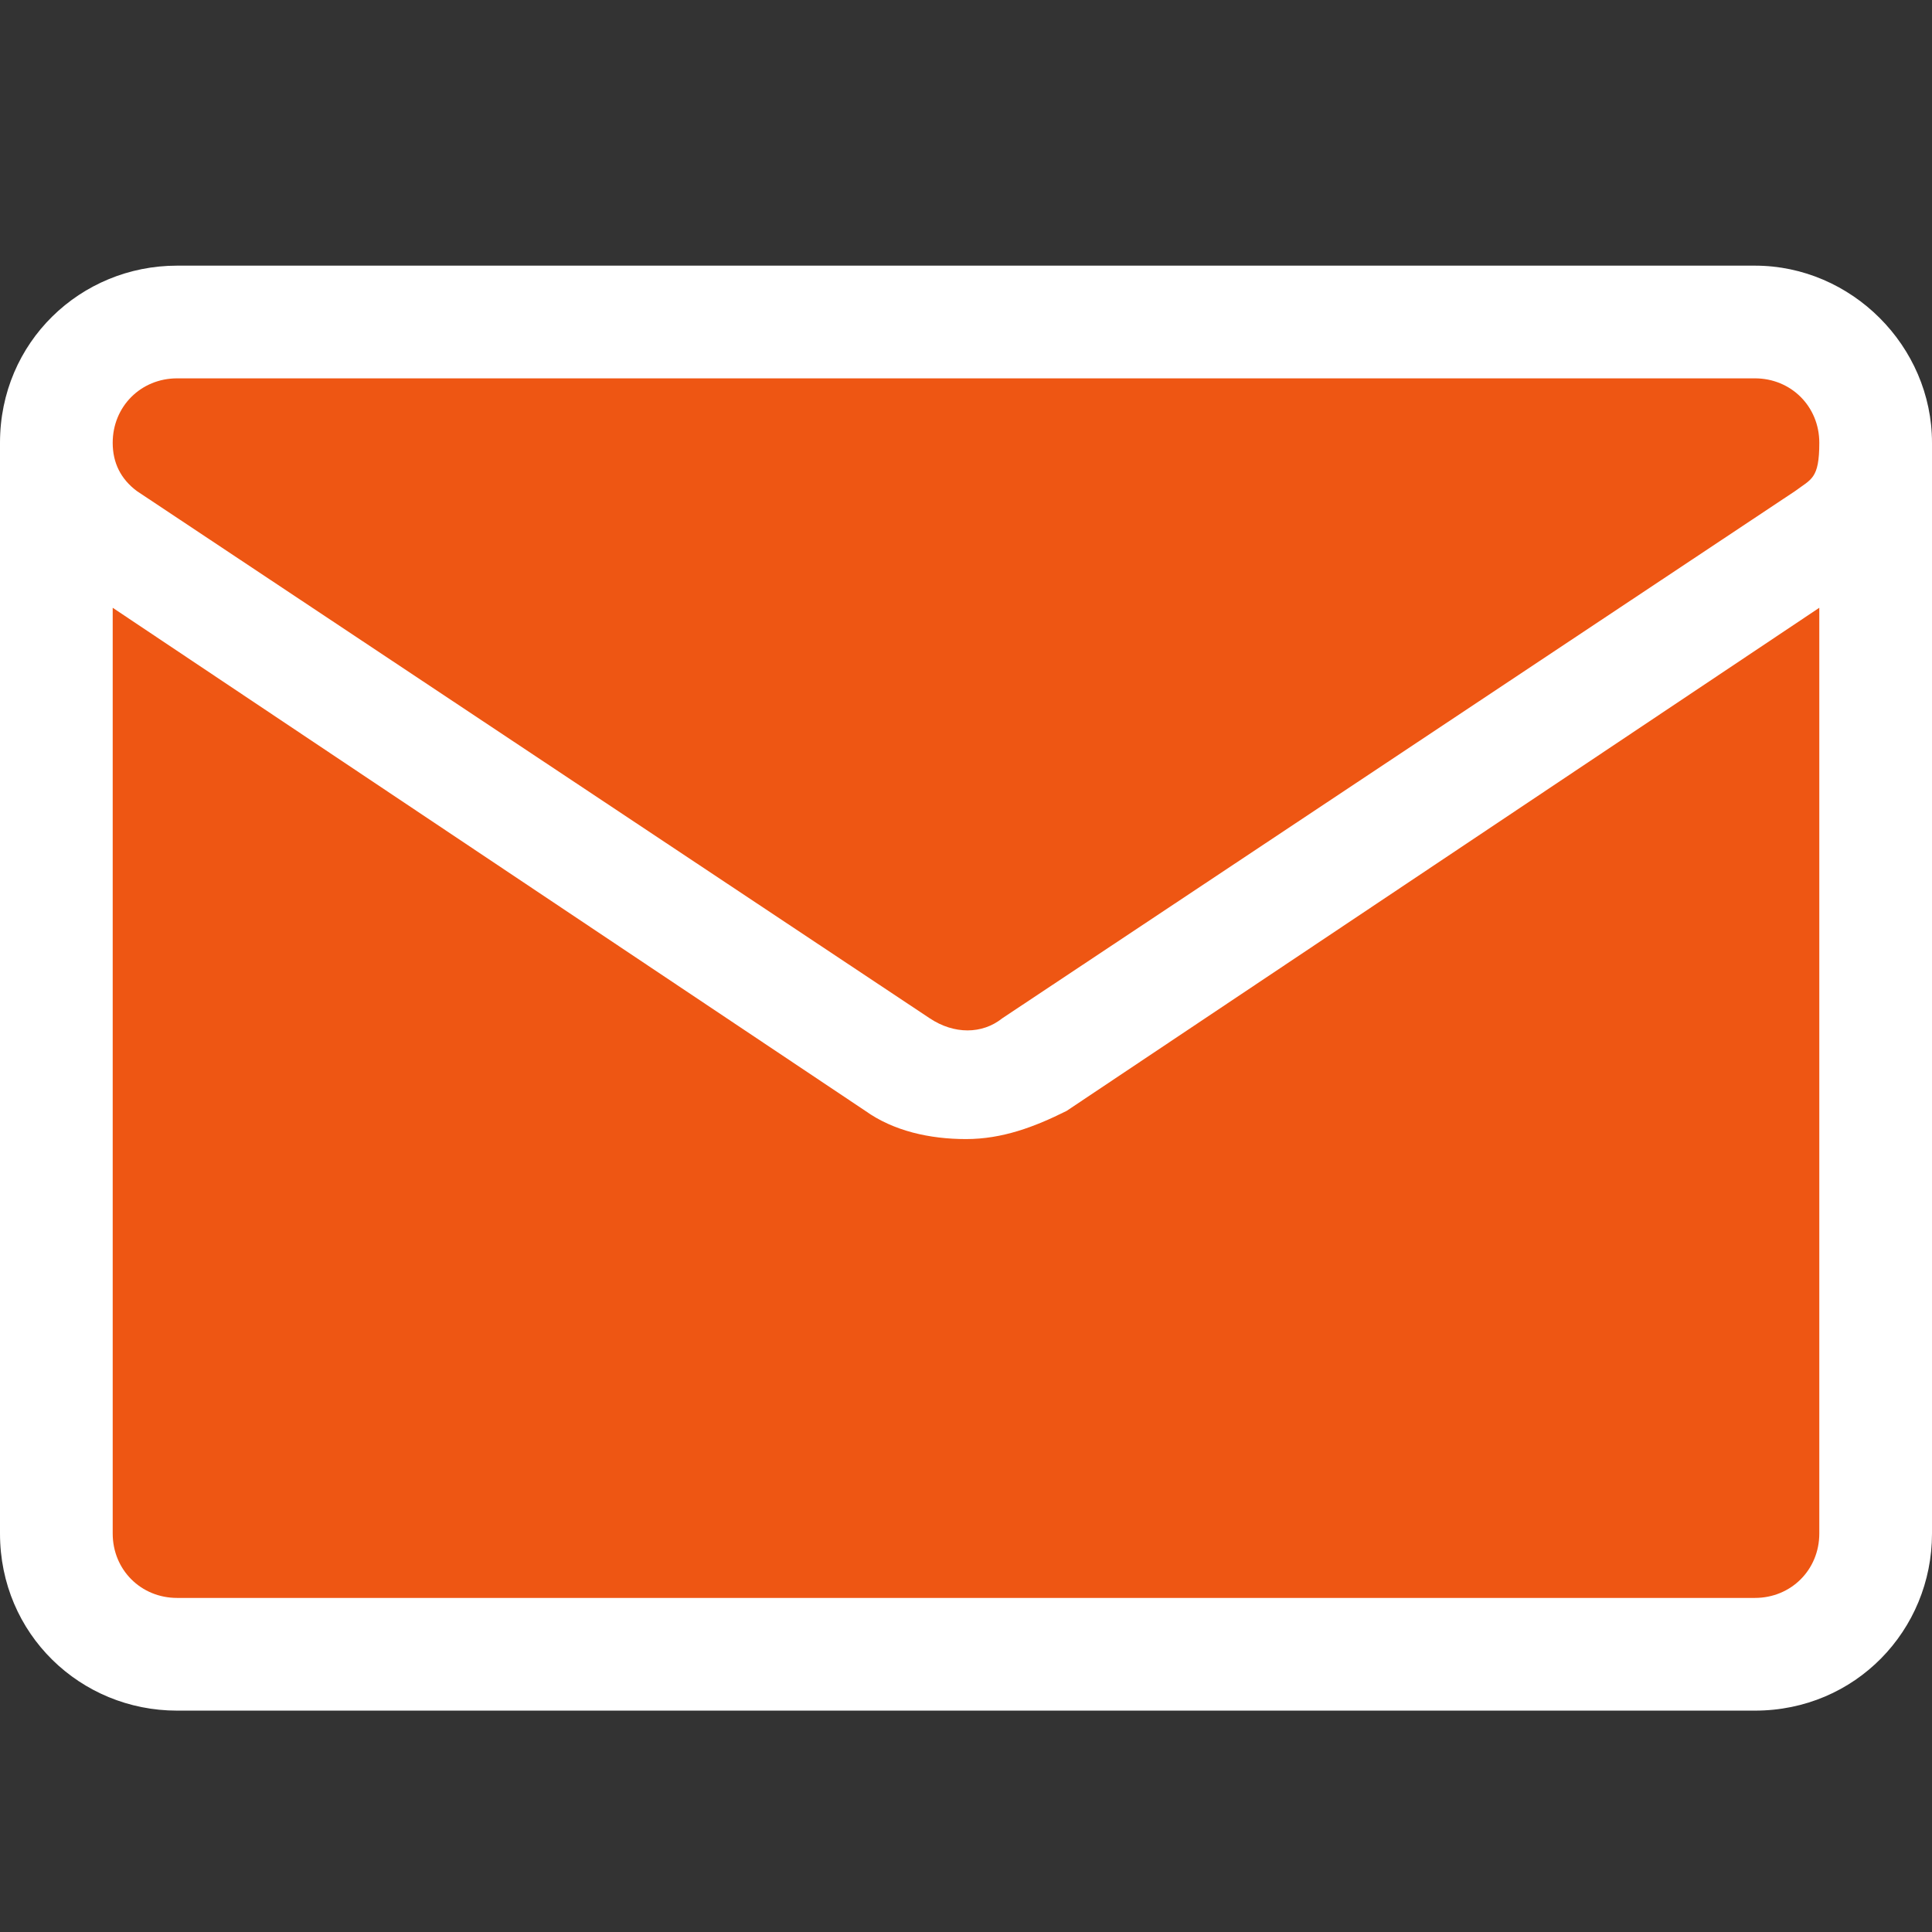
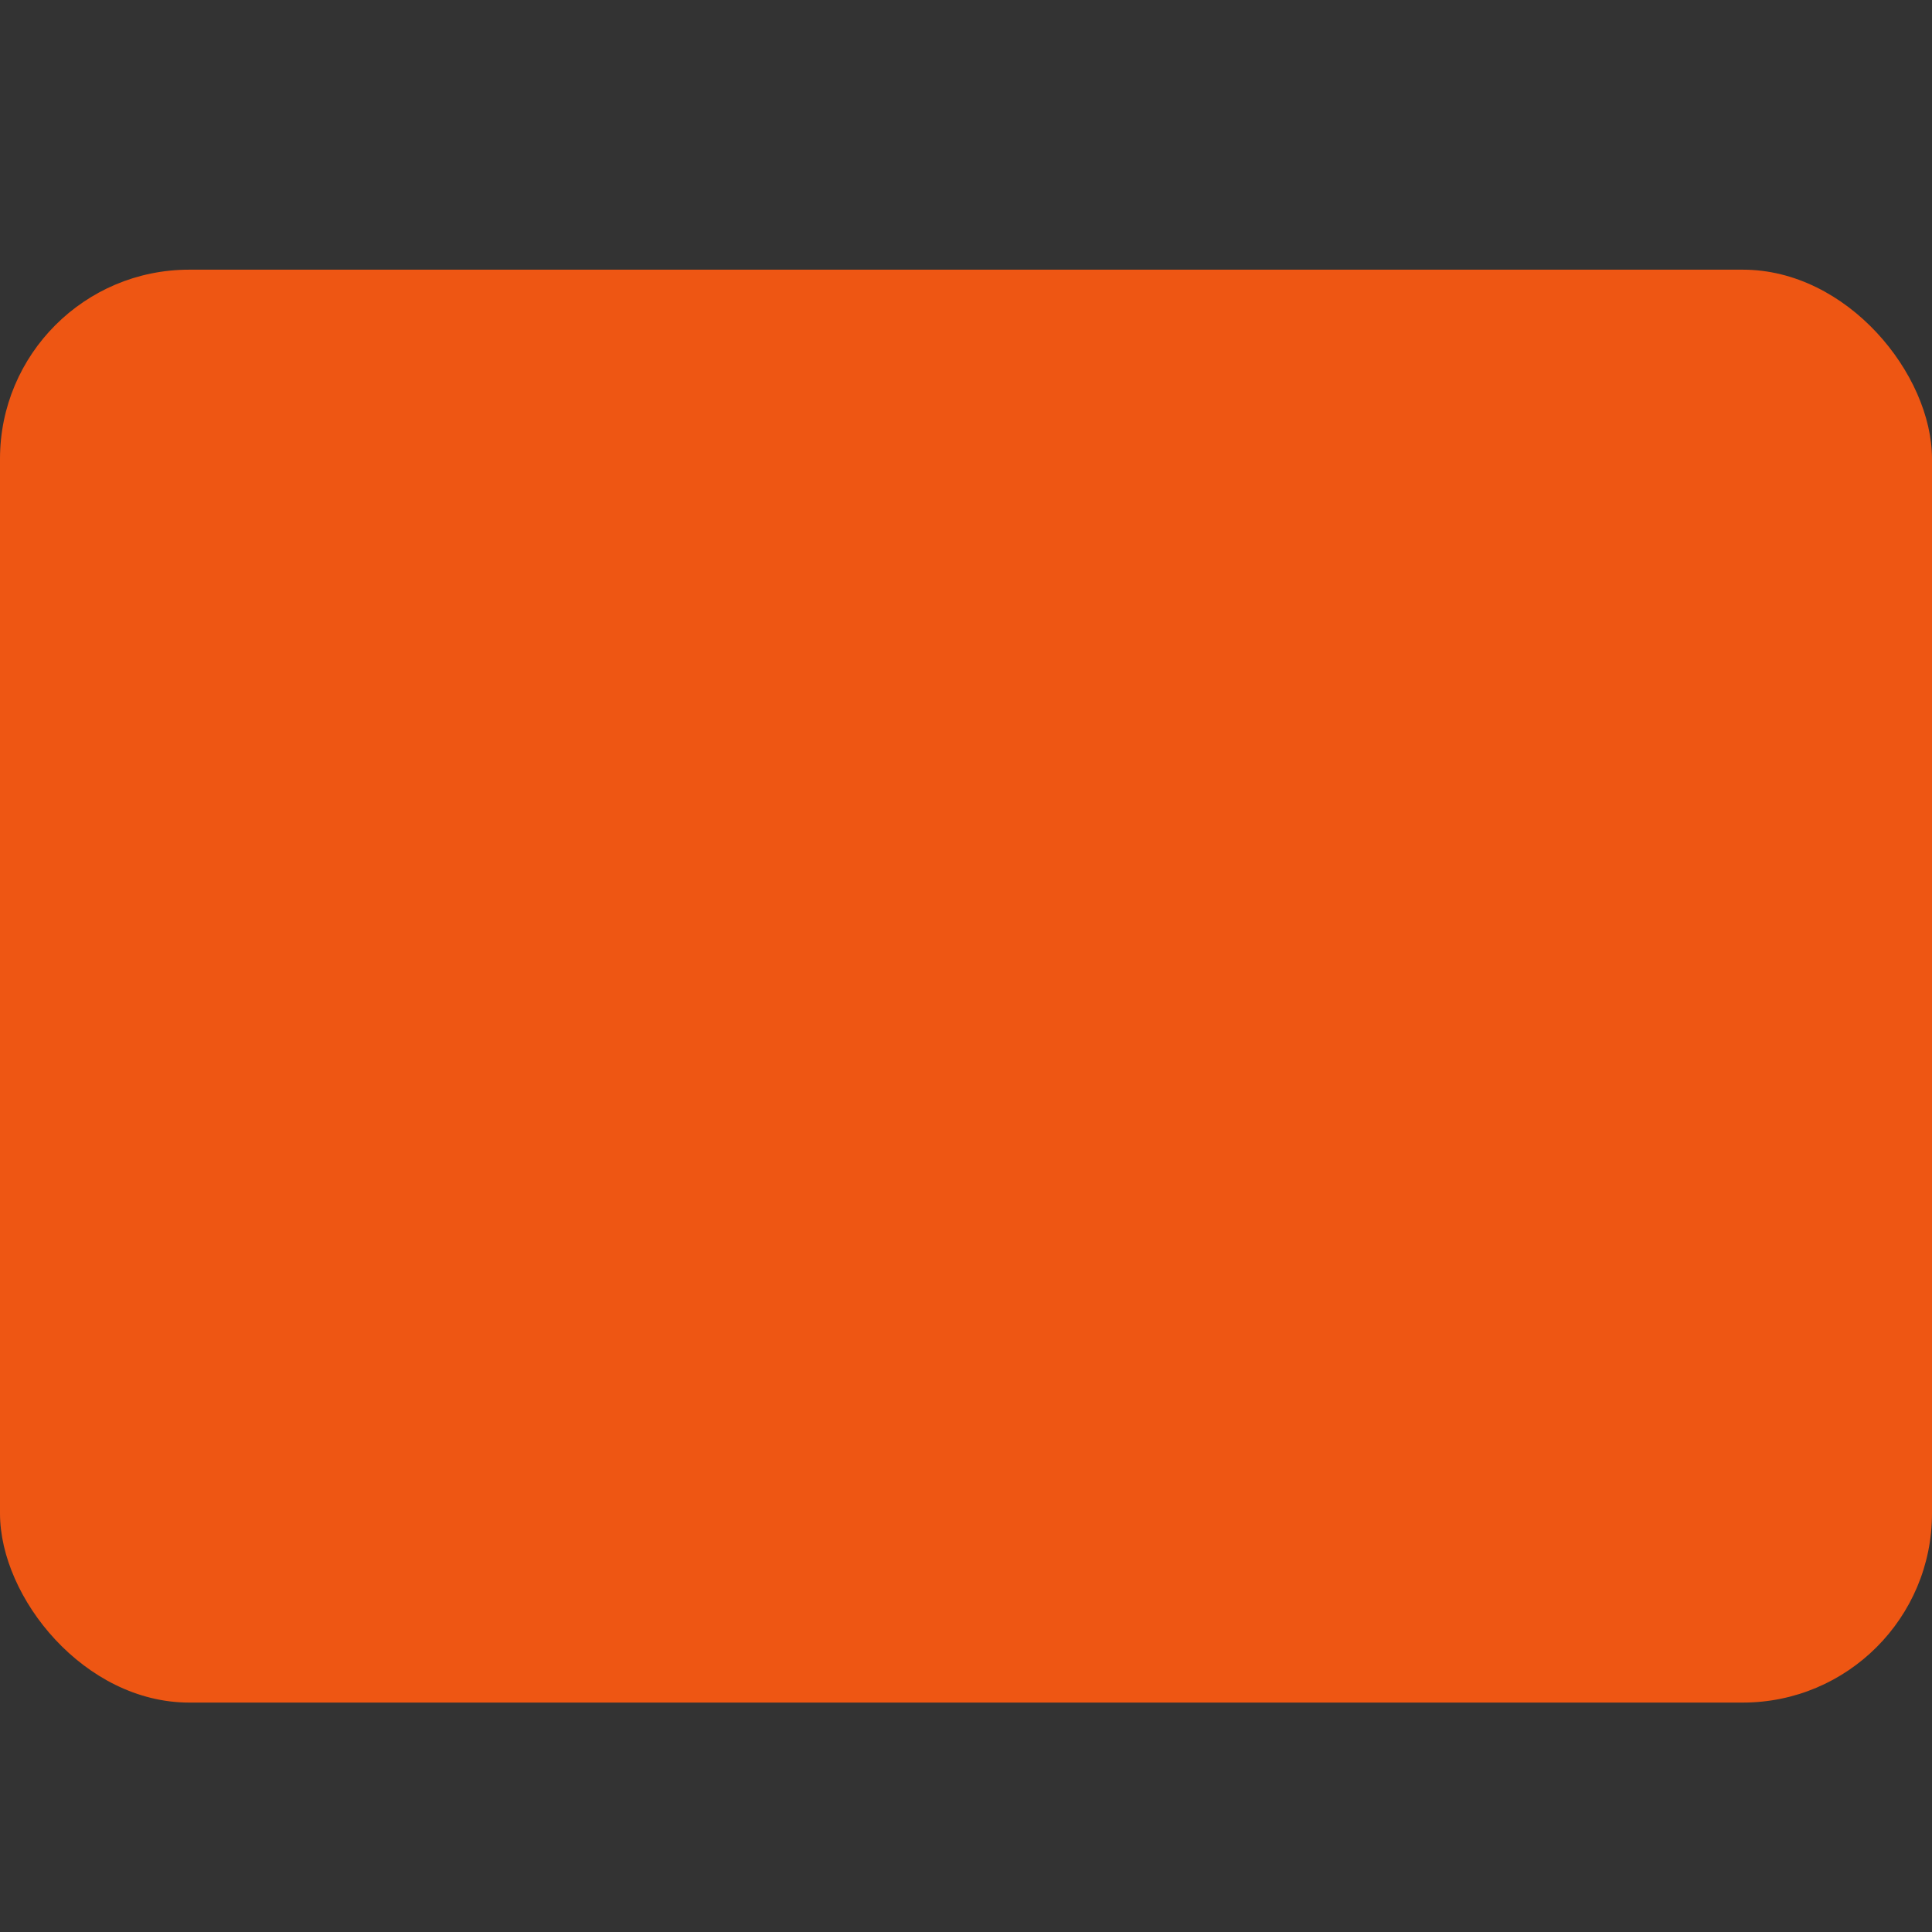
<svg xmlns="http://www.w3.org/2000/svg" viewBox="0 0 48 48">
  <rect x="0" y="0" width="48" height="48" fill="#333333" stroke="none" />
  <rect width="48" height="35.6" y="6.7" rx="4.7" ry="4.7" style="fill:#ee5613" />
-   <path d="M48 11c0-2.4-2-4.4-4.4-4.4H4.4C2 6.6 0 8.5 0 11v27.1c0 2.5 2 4.4 4.4 4.4h39.2c2.5 0 4.4-2 4.4-4.4V11ZM4.4 9.4h39.2c.9 0 1.6.7 1.6 1.6s-.2.9-.6 1.2L24.9 25.3c-.5.4-1.2.4-1.8 0L3.4 12.2c-.4-.3-.6-.7-.6-1.2 0-.9.7-1.6 1.6-1.6Zm39.2 30.3H4.4c-.9 0-1.6-.7-1.6-1.6v-23l18.7 12.5c.7.5 1.6.7 2.5.7.9 0 1.7-.3 2.5-.7l18.7-12.5v23c0 .9-.7 1.6-1.6 1.6Z" style="fill:#fff" />
</svg>